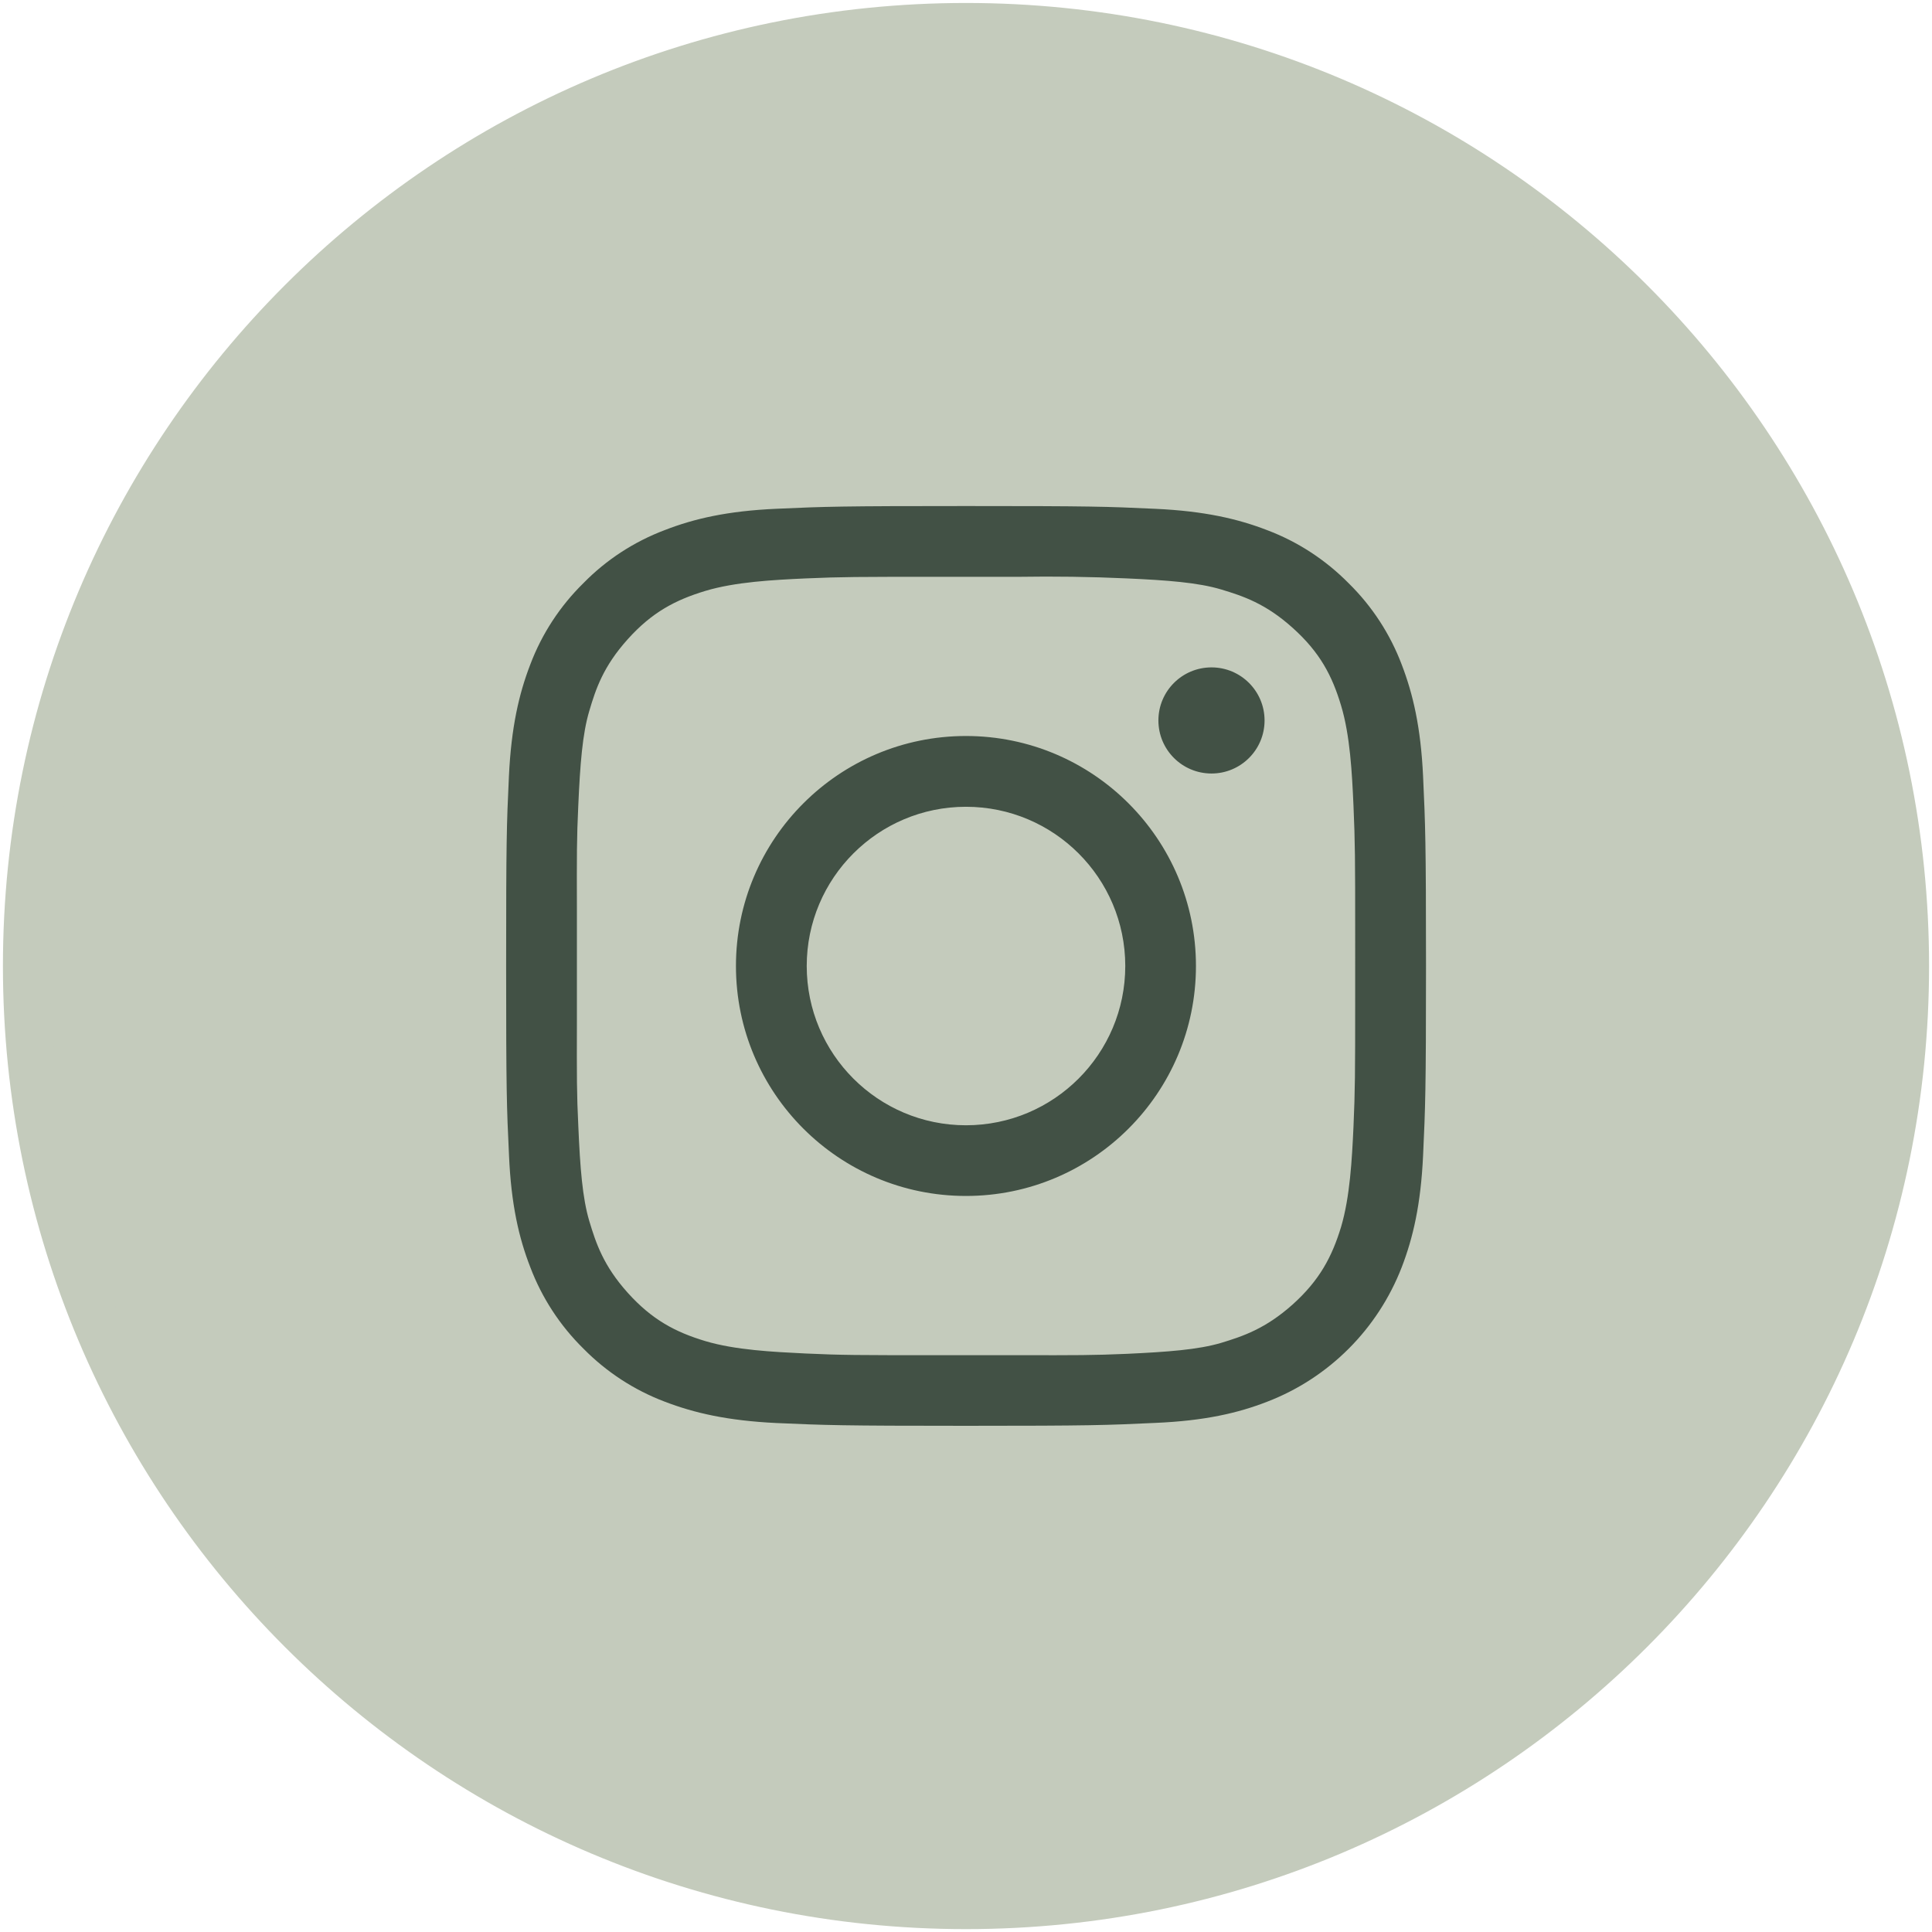
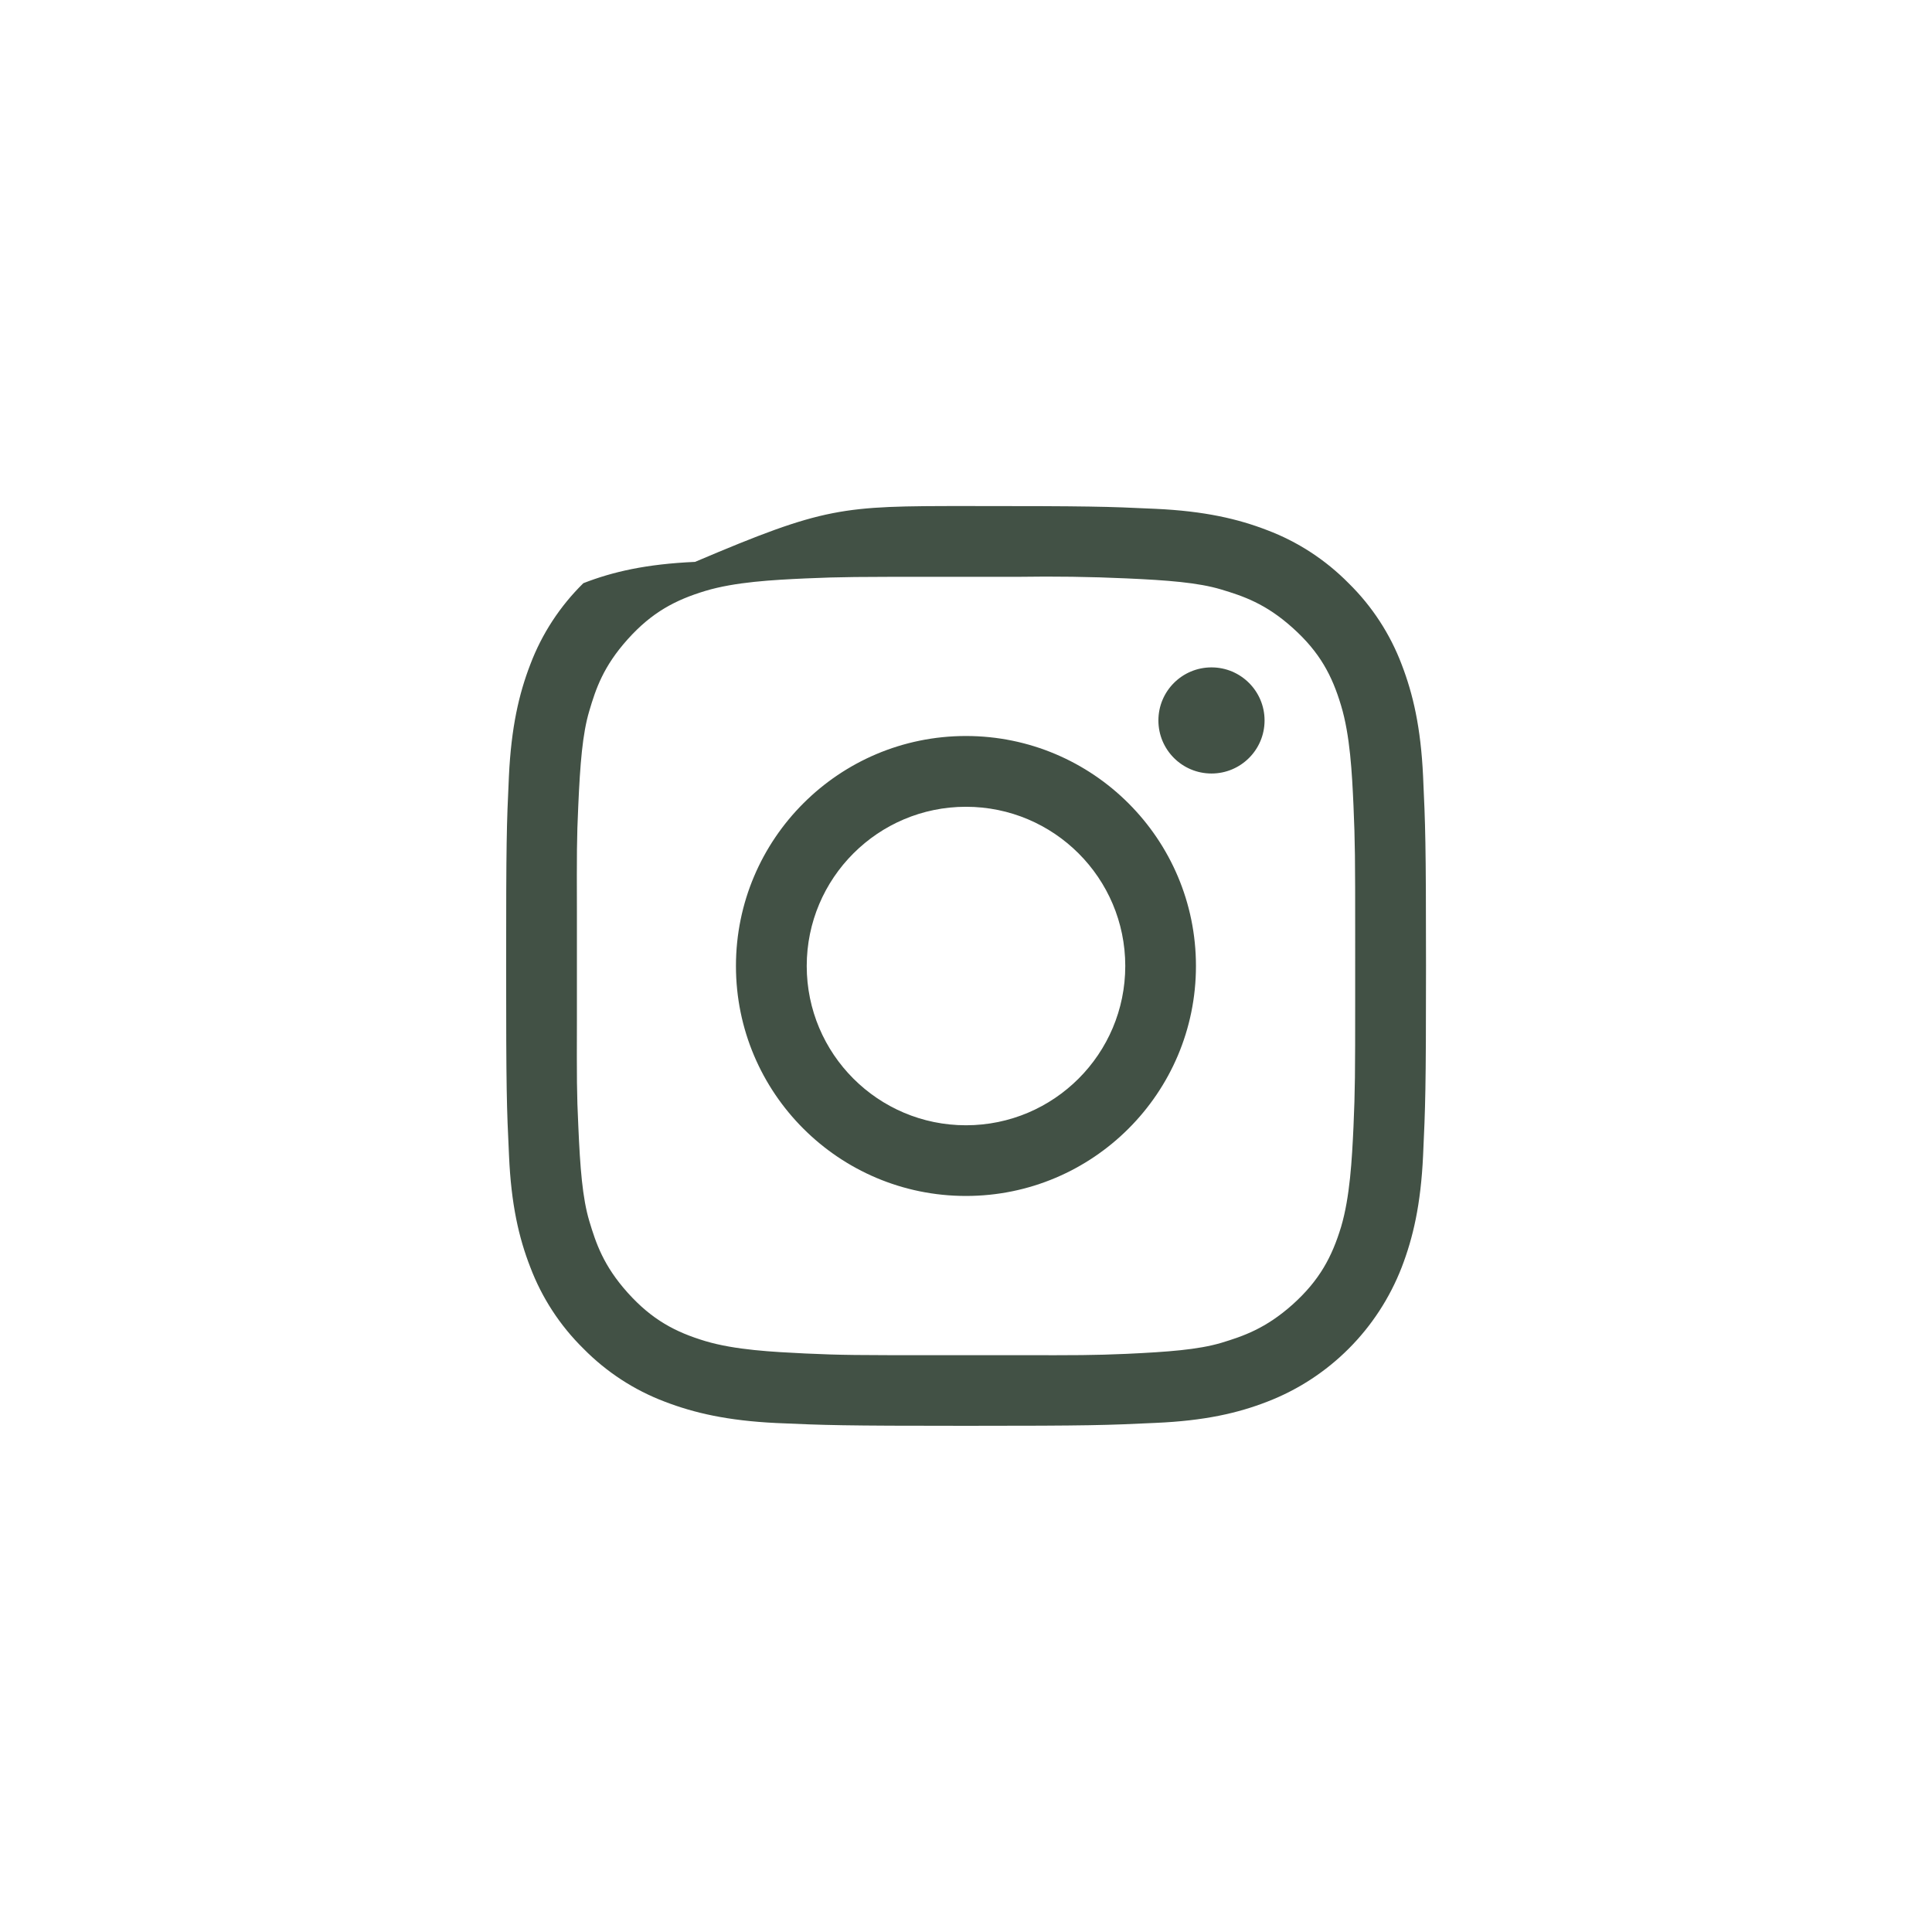
<svg xmlns="http://www.w3.org/2000/svg" version="1.1" id="Layer_1" x="0px" y="0px" width="41px" height="41px" viewBox="0 0 41 41" xml:space="preserve">
-   <path fill="#C4CBBC" stroke="#C4CBBC" stroke-miterlimit="10" d="M20.5,0.563L20.5,0.563c11.012,0,19.938,8.926,19.938,19.938l0,0  c0,11.013-8.926,19.938-19.938,19.938l0,0c-11.011,0-19.938-8.926-19.938-19.938l0,0C0.563,9.489,9.489,0.563,20.5,0.563z" />
-   <path fill="#425145" d="M20.499,10.739c2.649,0,2.983,0.01,4.024,0.059c1.039,0.048,1.748,0.213,2.369,0.453  c0.649,0.245,1.239,0.63,1.729,1.127c0.496,0.487,0.88,1.076,1.126,1.727c0.239,0.622,0.405,1.331,0.453,2.37  c0.048,1.041,0.062,1.375,0.062,4.025c0,2.65-0.014,2.982-0.062,4.023s-0.214,1.748-0.453,2.369  c-0.509,1.313-1.543,2.349-2.854,2.854c-0.621,0.242-1.33,0.405-2.369,0.45c-1.041,0.049-1.375,0.062-4.023,0.062  c-2.65,0-2.984-0.013-4.023-0.059c-1.039-0.05-1.748-0.214-2.37-0.453c-0.651-0.246-1.24-0.631-1.728-1.127  c-0.496-0.488-0.881-1.078-1.127-1.729c-0.242-0.621-0.406-1.33-0.451-2.369c-0.05-1.041-0.061-1.375-0.061-4.023  c0-2.65,0.01-2.984,0.059-4.025c0.049-1.039,0.213-1.748,0.453-2.37c0.245-0.65,0.631-1.24,1.127-1.727  c0.486-0.497,1.076-0.881,1.728-1.127c0.622-0.242,1.331-0.406,2.37-0.452C17.515,10.75,17.849,10.739,20.499,10.739z   M21.609,12.241h-1.774c-1.646,0-1.96,0-2.742,0.034c-0.693,0.032-1.49,0.074-2.125,0.265c-0.633,0.192-1.131,0.451-1.647,1.026  c-0.517,0.575-0.677,1.052-0.815,1.52c-0.146,0.487-0.195,1.133-0.234,2.012c-0.033,0.701-0.032,1.02-0.029,2.253v2.297  c-0.003,1.231-0.004,1.553,0.03,2.252c0.038,0.881,0.087,1.524,0.233,2.013c0.141,0.469,0.299,0.946,0.815,1.521  c0.517,0.575,1.015,0.836,1.647,1.026c0.636,0.19,1.432,0.229,2.123,0.263c0.784,0.036,1.098,0.036,2.744,0.036h1.774  c1.265,0.002,1.584,0.002,2.291-0.028c0.879-0.041,1.524-0.088,2.014-0.233c0.468-0.142,0.943-0.302,1.518-0.815  c0.575-0.517,0.836-1.016,1.028-1.647c0.188-0.634,0.231-1.431,0.263-2.123c0.034-0.784,0.036-1.095,0.036-2.736V19.84  c0-1.646-0.002-1.957-0.036-2.743c-0.031-0.693-0.072-1.49-0.263-2.123c-0.19-0.636-0.451-1.133-1.028-1.65  c-0.574-0.516-1.05-0.674-1.518-0.815c-0.487-0.146-1.135-0.196-2.014-0.235C23.139,12.239,22.374,12.229,21.609,12.241  L21.609,12.241z M20.499,15.619c2.694,0,4.881,2.186,4.881,4.881c0,2.695-2.187,4.88-4.881,4.88c-2.695,0-4.881-2.185-4.881-4.88  C15.618,17.805,17.804,15.619,20.499,15.619z M20.499,17.121c-1.865,0-3.379,1.514-3.379,3.379c0,1.866,1.514,3.38,3.379,3.38  c0.001,0,0.002,0,0.002,0c1.866-0.001,3.379-1.515,3.379-3.381C23.879,18.633,22.365,17.121,20.499,17.121z M25.71,14.163  c0.621,0,1.126,0.504,1.126,1.126c0,0.623-0.505,1.126-1.126,1.126c-0.623,0-1.127-0.504-1.127-1.126S25.087,14.163,25.71,14.163z" />
+   <path fill="#425145" d="M20.499,10.739c2.649,0,2.983,0.01,4.024,0.059c1.039,0.048,1.748,0.213,2.369,0.453  c0.649,0.245,1.239,0.63,1.729,1.127c0.496,0.487,0.88,1.076,1.126,1.727c0.239,0.622,0.405,1.331,0.453,2.37  c0.048,1.041,0.062,1.375,0.062,4.025c0,2.65-0.014,2.982-0.062,4.023s-0.214,1.748-0.453,2.369  c-0.509,1.313-1.543,2.349-2.854,2.854c-0.621,0.242-1.33,0.405-2.369,0.45c-1.041,0.049-1.375,0.062-4.023,0.062  c-2.65,0-2.984-0.013-4.023-0.059c-1.039-0.05-1.748-0.214-2.37-0.453c-0.651-0.246-1.24-0.631-1.728-1.127  c-0.496-0.488-0.881-1.078-1.127-1.729c-0.242-0.621-0.406-1.33-0.451-2.369c-0.05-1.041-0.061-1.375-0.061-4.023  c0-2.65,0.01-2.984,0.059-4.025c0.049-1.039,0.213-1.748,0.453-2.37c0.245-0.65,0.631-1.24,1.127-1.727  c0.622-0.242,1.331-0.406,2.37-0.452C17.515,10.75,17.849,10.739,20.499,10.739z   M21.609,12.241h-1.774c-1.646,0-1.96,0-2.742,0.034c-0.693,0.032-1.49,0.074-2.125,0.265c-0.633,0.192-1.131,0.451-1.647,1.026  c-0.517,0.575-0.677,1.052-0.815,1.52c-0.146,0.487-0.195,1.133-0.234,2.012c-0.033,0.701-0.032,1.02-0.029,2.253v2.297  c-0.003,1.231-0.004,1.553,0.03,2.252c0.038,0.881,0.087,1.524,0.233,2.013c0.141,0.469,0.299,0.946,0.815,1.521  c0.517,0.575,1.015,0.836,1.647,1.026c0.636,0.19,1.432,0.229,2.123,0.263c0.784,0.036,1.098,0.036,2.744,0.036h1.774  c1.265,0.002,1.584,0.002,2.291-0.028c0.879-0.041,1.524-0.088,2.014-0.233c0.468-0.142,0.943-0.302,1.518-0.815  c0.575-0.517,0.836-1.016,1.028-1.647c0.188-0.634,0.231-1.431,0.263-2.123c0.034-0.784,0.036-1.095,0.036-2.736V19.84  c0-1.646-0.002-1.957-0.036-2.743c-0.031-0.693-0.072-1.49-0.263-2.123c-0.19-0.636-0.451-1.133-1.028-1.65  c-0.574-0.516-1.05-0.674-1.518-0.815c-0.487-0.146-1.135-0.196-2.014-0.235C23.139,12.239,22.374,12.229,21.609,12.241  L21.609,12.241z M20.499,15.619c2.694,0,4.881,2.186,4.881,4.881c0,2.695-2.187,4.88-4.881,4.88c-2.695,0-4.881-2.185-4.881-4.88  C15.618,17.805,17.804,15.619,20.499,15.619z M20.499,17.121c-1.865,0-3.379,1.514-3.379,3.379c0,1.866,1.514,3.38,3.379,3.38  c0.001,0,0.002,0,0.002,0c1.866-0.001,3.379-1.515,3.379-3.381C23.879,18.633,22.365,17.121,20.499,17.121z M25.71,14.163  c0.621,0,1.126,0.504,1.126,1.126c0,0.623-0.505,1.126-1.126,1.126c-0.623,0-1.127-0.504-1.127-1.126S25.087,14.163,25.71,14.163z" />
</svg>